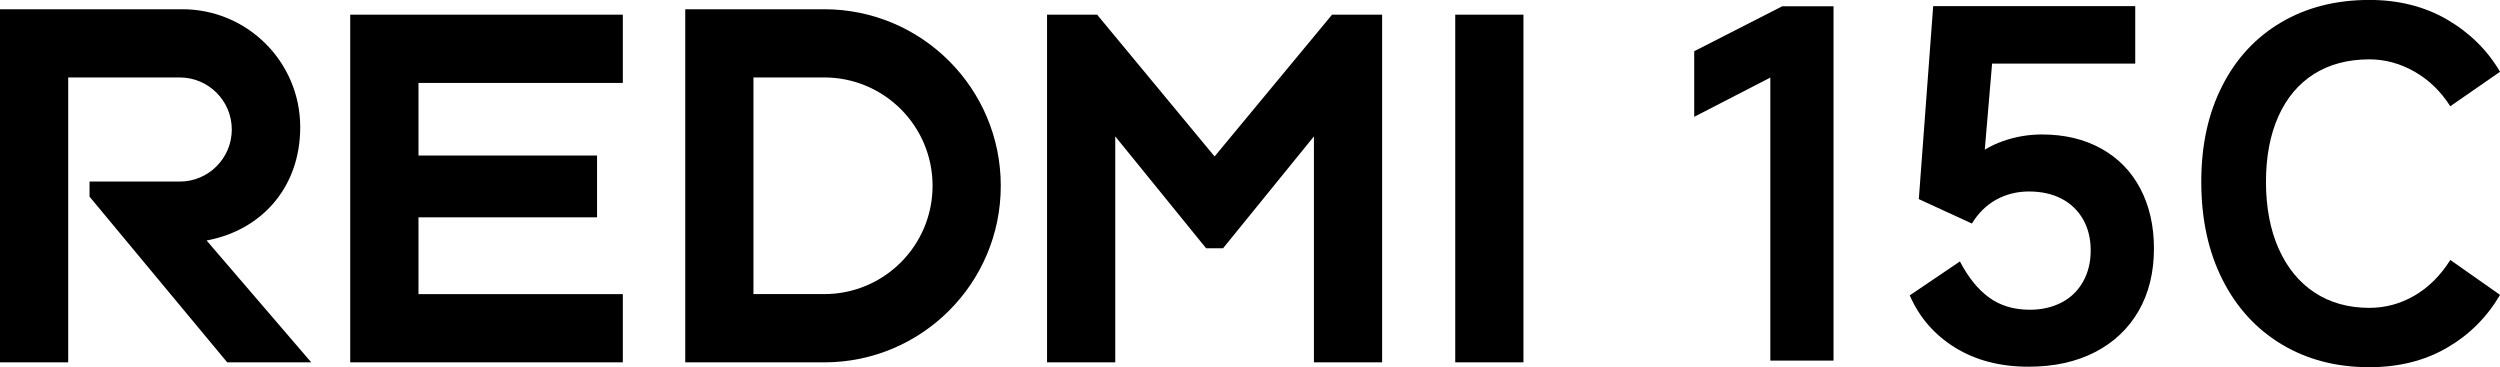
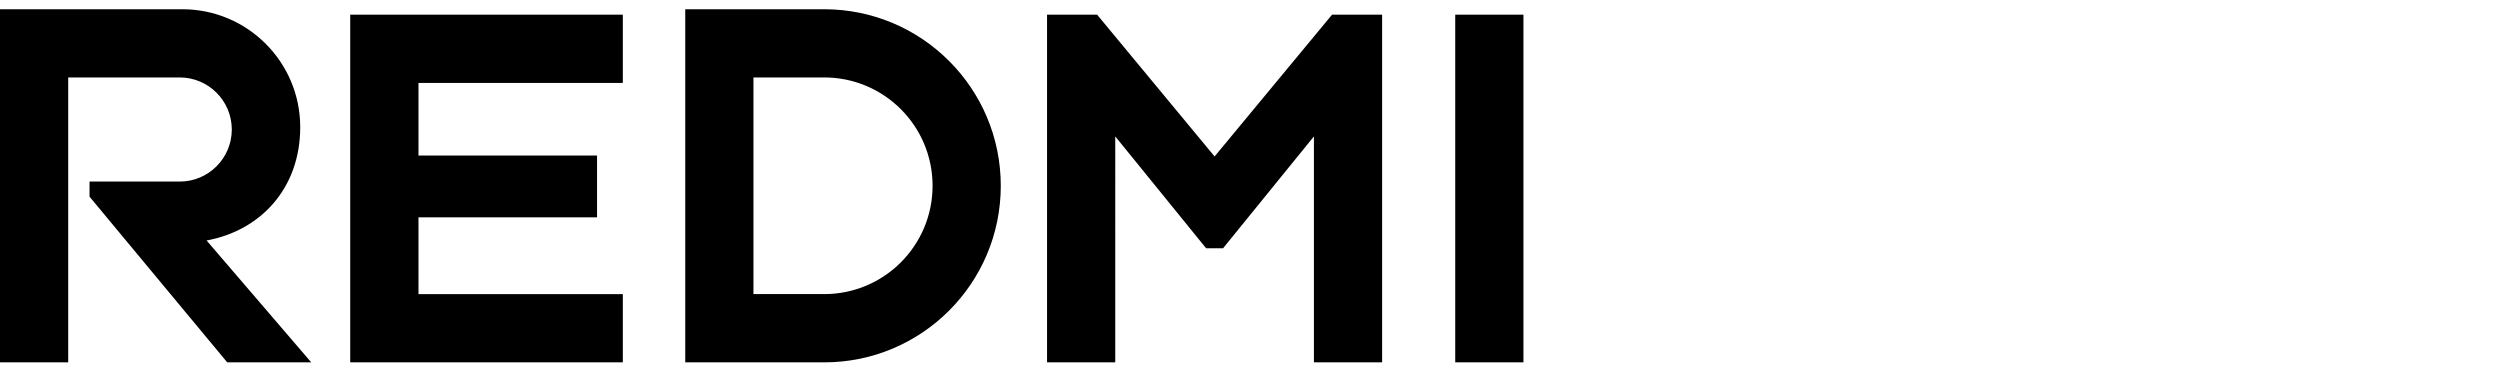
<svg xmlns="http://www.w3.org/2000/svg" id="b" width="449" height="65.96" viewBox="0 0 449 65.96">
  <g id="c">
    <path d="M273.61,2.63v62.45h-12.25V2.63h12.25ZM179.74,33.37h0c0,17.51-14.2,31.71-31.71,31.71h-24.96V1.66h24.96c17.51,0,31.71,14.2,31.71,31.71ZM167.49,33.37c0-10.75-8.71-19.46-19.46-19.46h-12.71v38.91h12.71c10.75,0,19.46-8.71,19.46-19.46ZM62.9,2.63v62.45h48.96v-12.25h-36.7v-13.8h32.07v-11.1h-32.07v-13.03h36.7V2.63h-48.96ZM53.92,22.83c0-11.69-9.48-21.17-21.17-21.17H0v63.42h12.25V13.91h20.03c5.16,0,9.35,4.19,9.35,9.35s-4.19,9.35-9.35,9.35h-16.2v2.71l24.73,29.76h15.09l-18.8-21.89c9.6-1.75,16.82-9.28,16.82-20.35ZM239.24,2.63l-21.1,25.47-21.1-25.47h-8.99v62.45h12.25V24.5l16.32,20.09h3.04l16.32-20.09v40.58h12.25V2.63h-8.99Z" />
-     <path d="M317.95,64.75V13.93l-13.67,7.05v-11.78l15.82-8.08h9.2v63.64h-11.35Z" />
-     <path d="M352,46.95c1.49,2.87,3.24,5.03,5.25,6.49,2.01,1.46,4.44,2.19,7.31,2.19,2.12,0,4.01-.43,5.68-1.29,1.66-.86,2.95-2.11,3.87-3.74.92-1.63,1.38-3.51,1.38-5.63s-.46-3.98-1.38-5.59c-.92-1.6-2.21-2.84-3.87-3.7-1.66-.86-3.61-1.29-5.85-1.29-2.12,0-4.07.49-5.85,1.46-1.78.98-3.24,2.41-4.38,4.3l-9.54-4.39,2.58-34.66h36.29v10.32h-25.71l-1.46,17.2-2.32.17c1.55-1.49,3.45-2.64,5.72-3.44,2.26-.8,4.6-1.2,7.01-1.2,4.07,0,7.62.85,10.66,2.54,3.04,1.69,5.38,4.08,7.01,7.18,1.63,3.1,2.45,6.68,2.45,10.75,0,4.3-.92,8.04-2.75,11.22-1.84,3.18-4.44,5.65-7.83,7.4s-7.37,2.62-11.95,2.62c-5.1,0-9.5-1.15-13.2-3.44-3.7-2.29-6.41-5.42-8.13-9.37l9.03-6.11Z" />
-     <path d="M449,52.97c-2.35,4.01-5.53,7.18-9.54,9.5-4.01,2.32-8.66,3.48-13.93,3.48-5.96,0-11.22-1.38-15.78-4.13-4.56-2.75-8.1-6.63-10.62-11.65-2.52-5.02-3.78-10.85-3.78-17.5s1.25-12.27,3.74-17.2c2.49-4.93,6.02-8.74,10.58-11.44,4.56-2.69,9.85-4.04,15.87-4.04,5.27,0,9.93,1.18,13.97,3.53,4.04,2.35,7.21,5.48,9.5,9.37l-8.94,6.19c-1.72-2.69-3.87-4.77-6.45-6.23s-5.28-2.19-8.08-2.19c-3.84,0-7.15.88-9.93,2.62-2.78,1.75-4.92,4.29-6.41,7.61-1.49,3.33-2.23,7.25-2.23,11.78s.76,8.59,2.28,12c1.52,3.41,3.67,6.04,6.45,7.87,2.78,1.83,6.06,2.75,9.85,2.75,2.87,0,5.56-.73,8.08-2.19,2.52-1.46,4.67-3.6,6.45-6.41l8.94,6.28Z" />
  </g>
</svg>